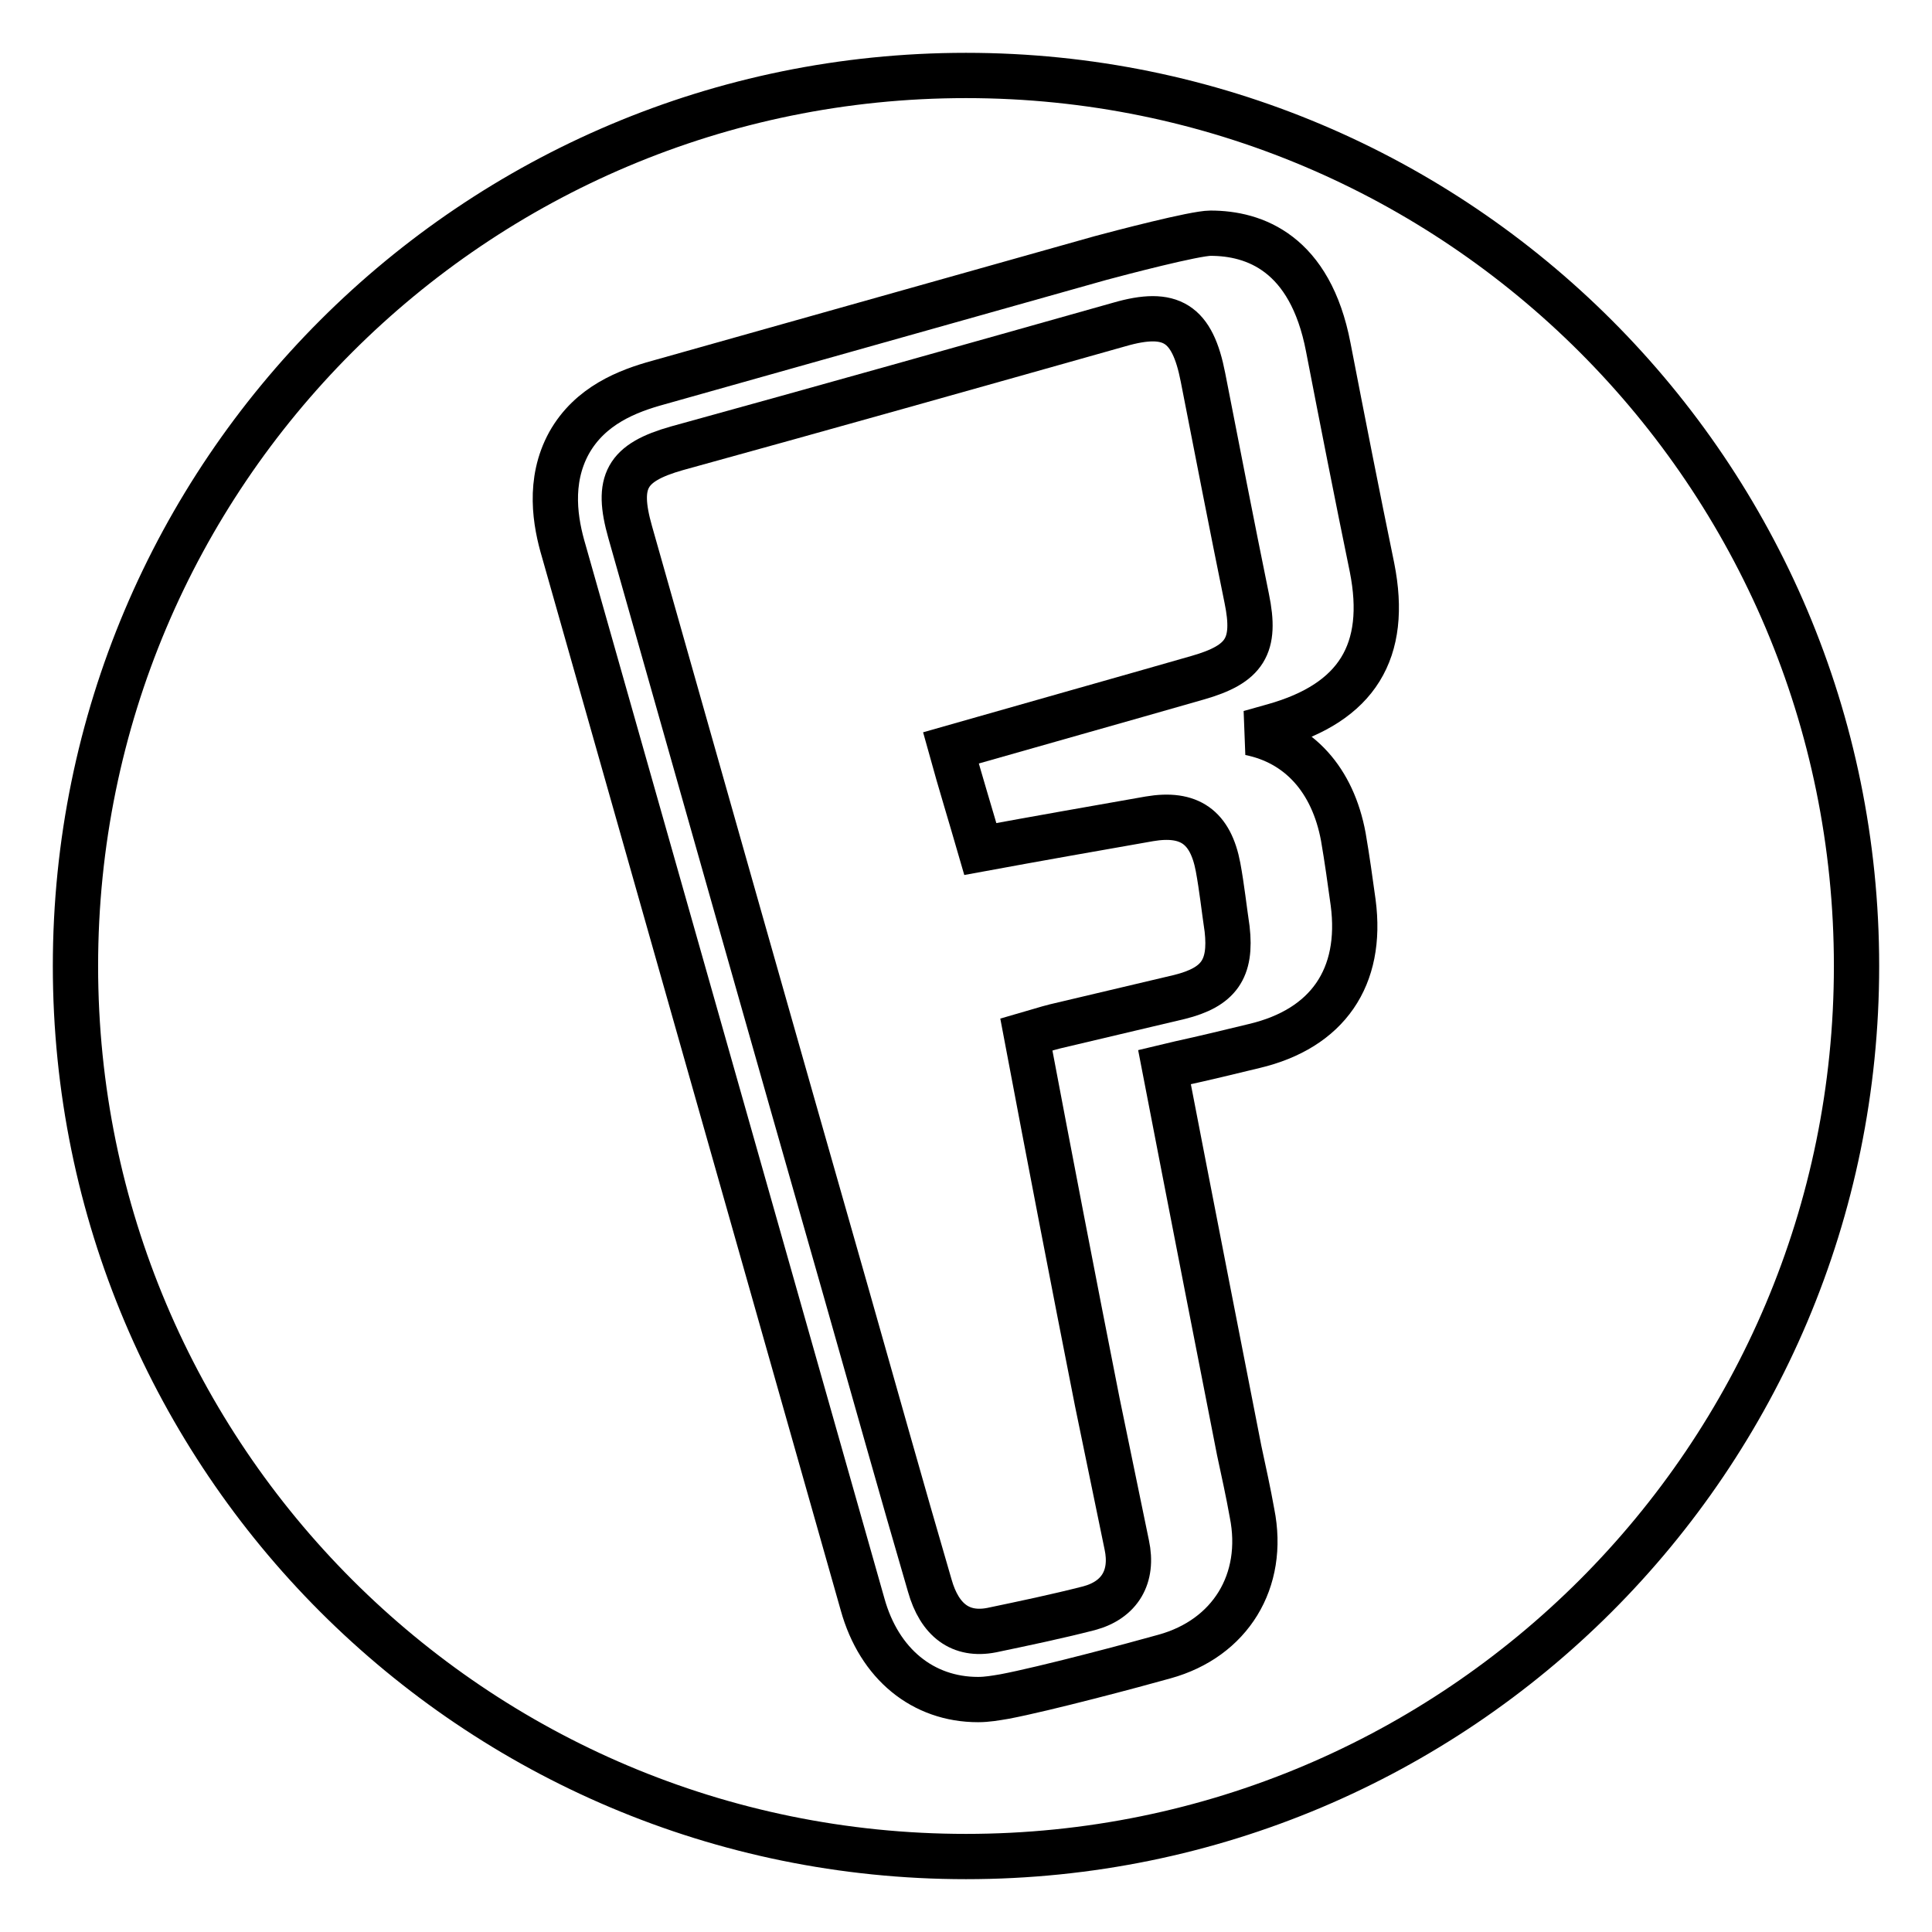
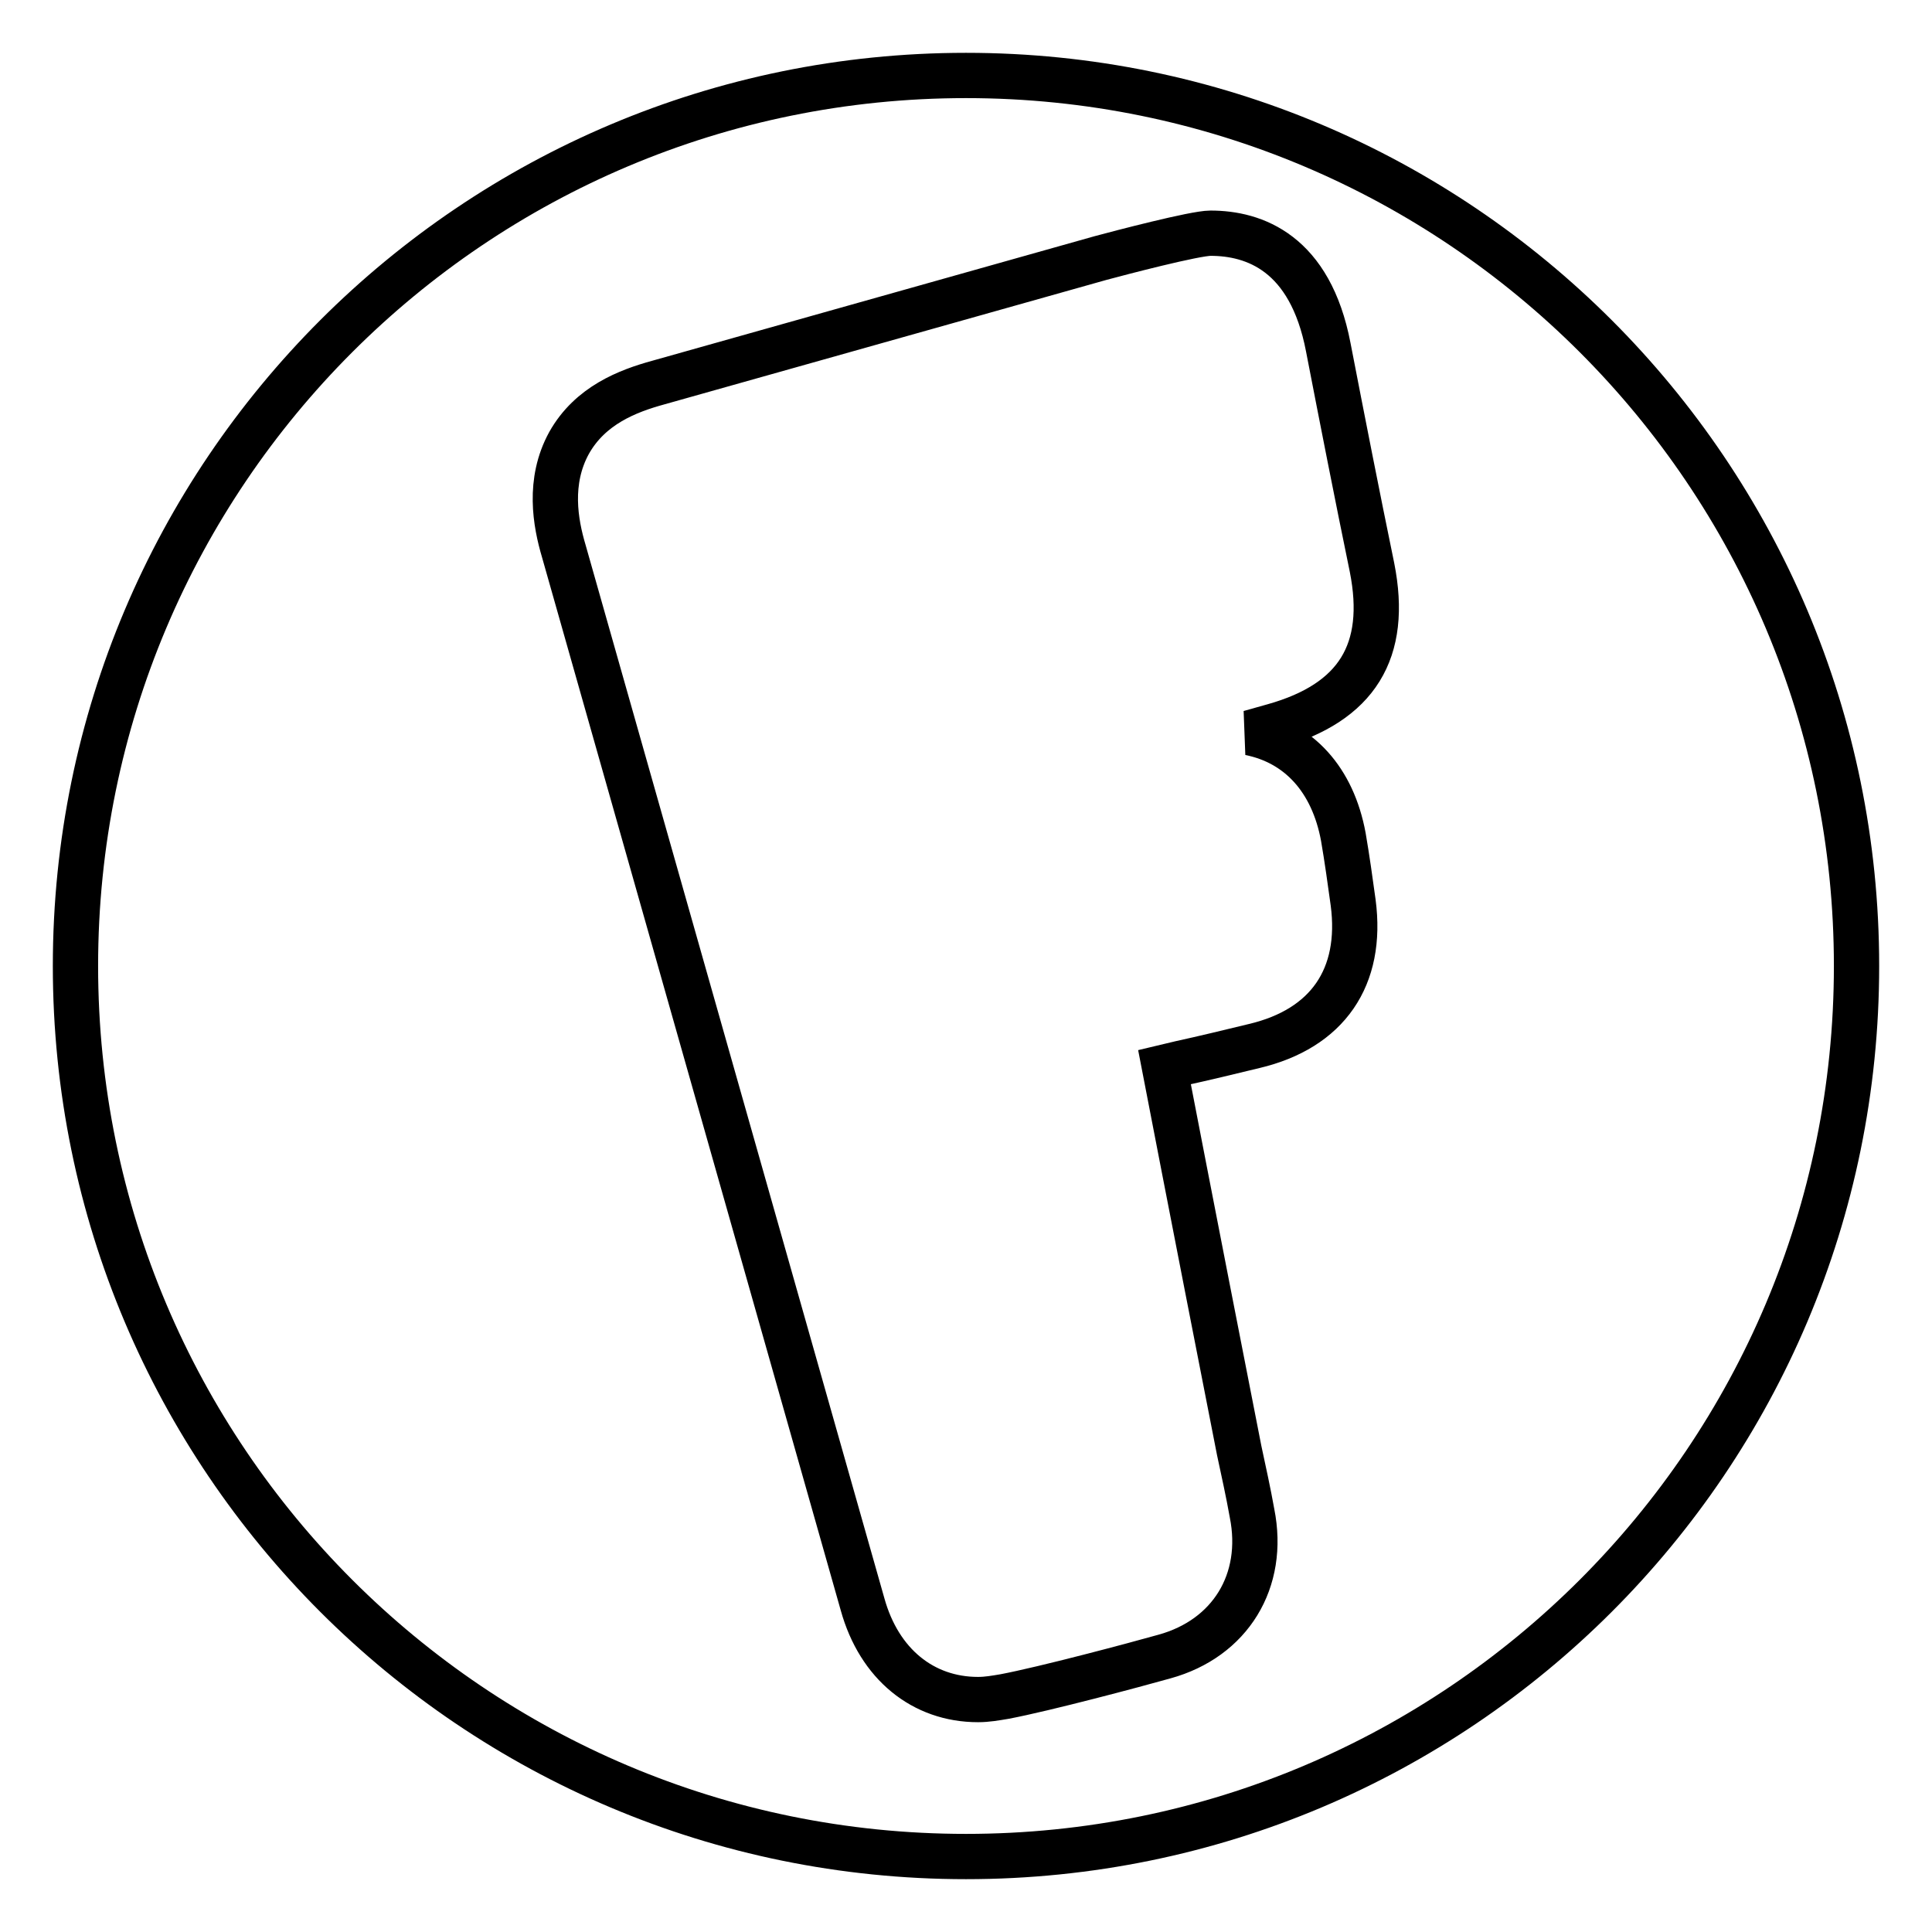
<svg xmlns="http://www.w3.org/2000/svg" version="1.1" x="0px" y="0px" viewBox="0 0 256 256" enable-background="new 0 0 256 256" xml:space="preserve">
  <g>
    <g>
      <g>
        <g>
          <path stroke-width="6" fill-opacity="0" stroke="#000000" d="M128,10C62.8,10,10,62.8,10,128c0,65.2,52.8,118,118,118c65.2,0,118-52.8,118-118C246,62.8,193.2,10,128,10z M178,110.9c0.5,2.9,0.9,5.8,1.3,8.7c1.3,9.9-3.4,16.7-13.1,19c-3.3,0.8-6.6,1.6-9.8,2.3l-2.1,0.5c2.6,13.5,9.2,47.3,9.9,50.8c0.6,2.8,1.2,5.5,1.7,8.3c1.8,9-2.9,16.6-11.6,19c-3.9,1.1-15.9,4.3-21.2,5.3c-1.2,0.2-2.3,0.4-3.5,0.4c-7.3,0-13.1-4.7-15.3-12.6L74.7,73c-1.1-3.7-2.1-9.2,0.7-14.3c2.8-5,7.8-6.9,11.8-8l58.6-16.5c2.6-0.7,12.5-3.3,14.6-3.3c5.8,0,13.2,2.6,15.6,15.1c1.9,9.8,3.8,19.5,5.8,29.2c2.2,11.1-2,17.9-13,21l-3.2,0.9C172.1,98.4,176.6,103.3,178,110.9z" />
-           <path stroke-width="6" fill-opacity="0" stroke="#000000" d="M159.4,50c-1.4-7.2-4.2-9-11.1-7c-19.5,5.5-39,11-58.6,16.4c-6.7,1.9-8.1,4.4-6.2,11.1c9.5,33.5,19,67.1,28.6,100.7c3.7,13,7.3,25.9,11.1,38.9c1.3,4.6,4.1,6.7,8.2,5.9c4.3-0.9,8.6-1.8,12.9-2.9c4.1-1.1,5.9-4.2,5-8.4c-1.3-6.3-2.6-12.6-3.9-18.9c-3.2-16.2-6.3-32.3-9.4-48.7c1.4-0.4,2.6-0.8,3.8-1.1c5.5-1.3,11-2.6,16.5-3.9c5.2-1.3,6.9-3.7,6.3-9c-0.4-2.7-0.7-5.5-1.2-8.2c-1-5.3-3.8-7.3-9.1-6.4c-7.4,1.3-14.8,2.6-22.4,4c-1.3-4.5-2.6-8.7-3.9-13.4c11.2-3.2,21.9-6.2,32.7-9.3c6.3-1.8,7.8-4.2,6.5-10.5C163.2,69.5,161.3,59.7,159.4,50z" />
        </g>
      </g>
      <g />
      <g />
      <g />
      <g />
      <g />
      <g />
      <g />
      <g />
      <g />
      <g />
      <g />
      <g />
      <g />
      <g />
      <g />
    </g>
  </g>
</svg>